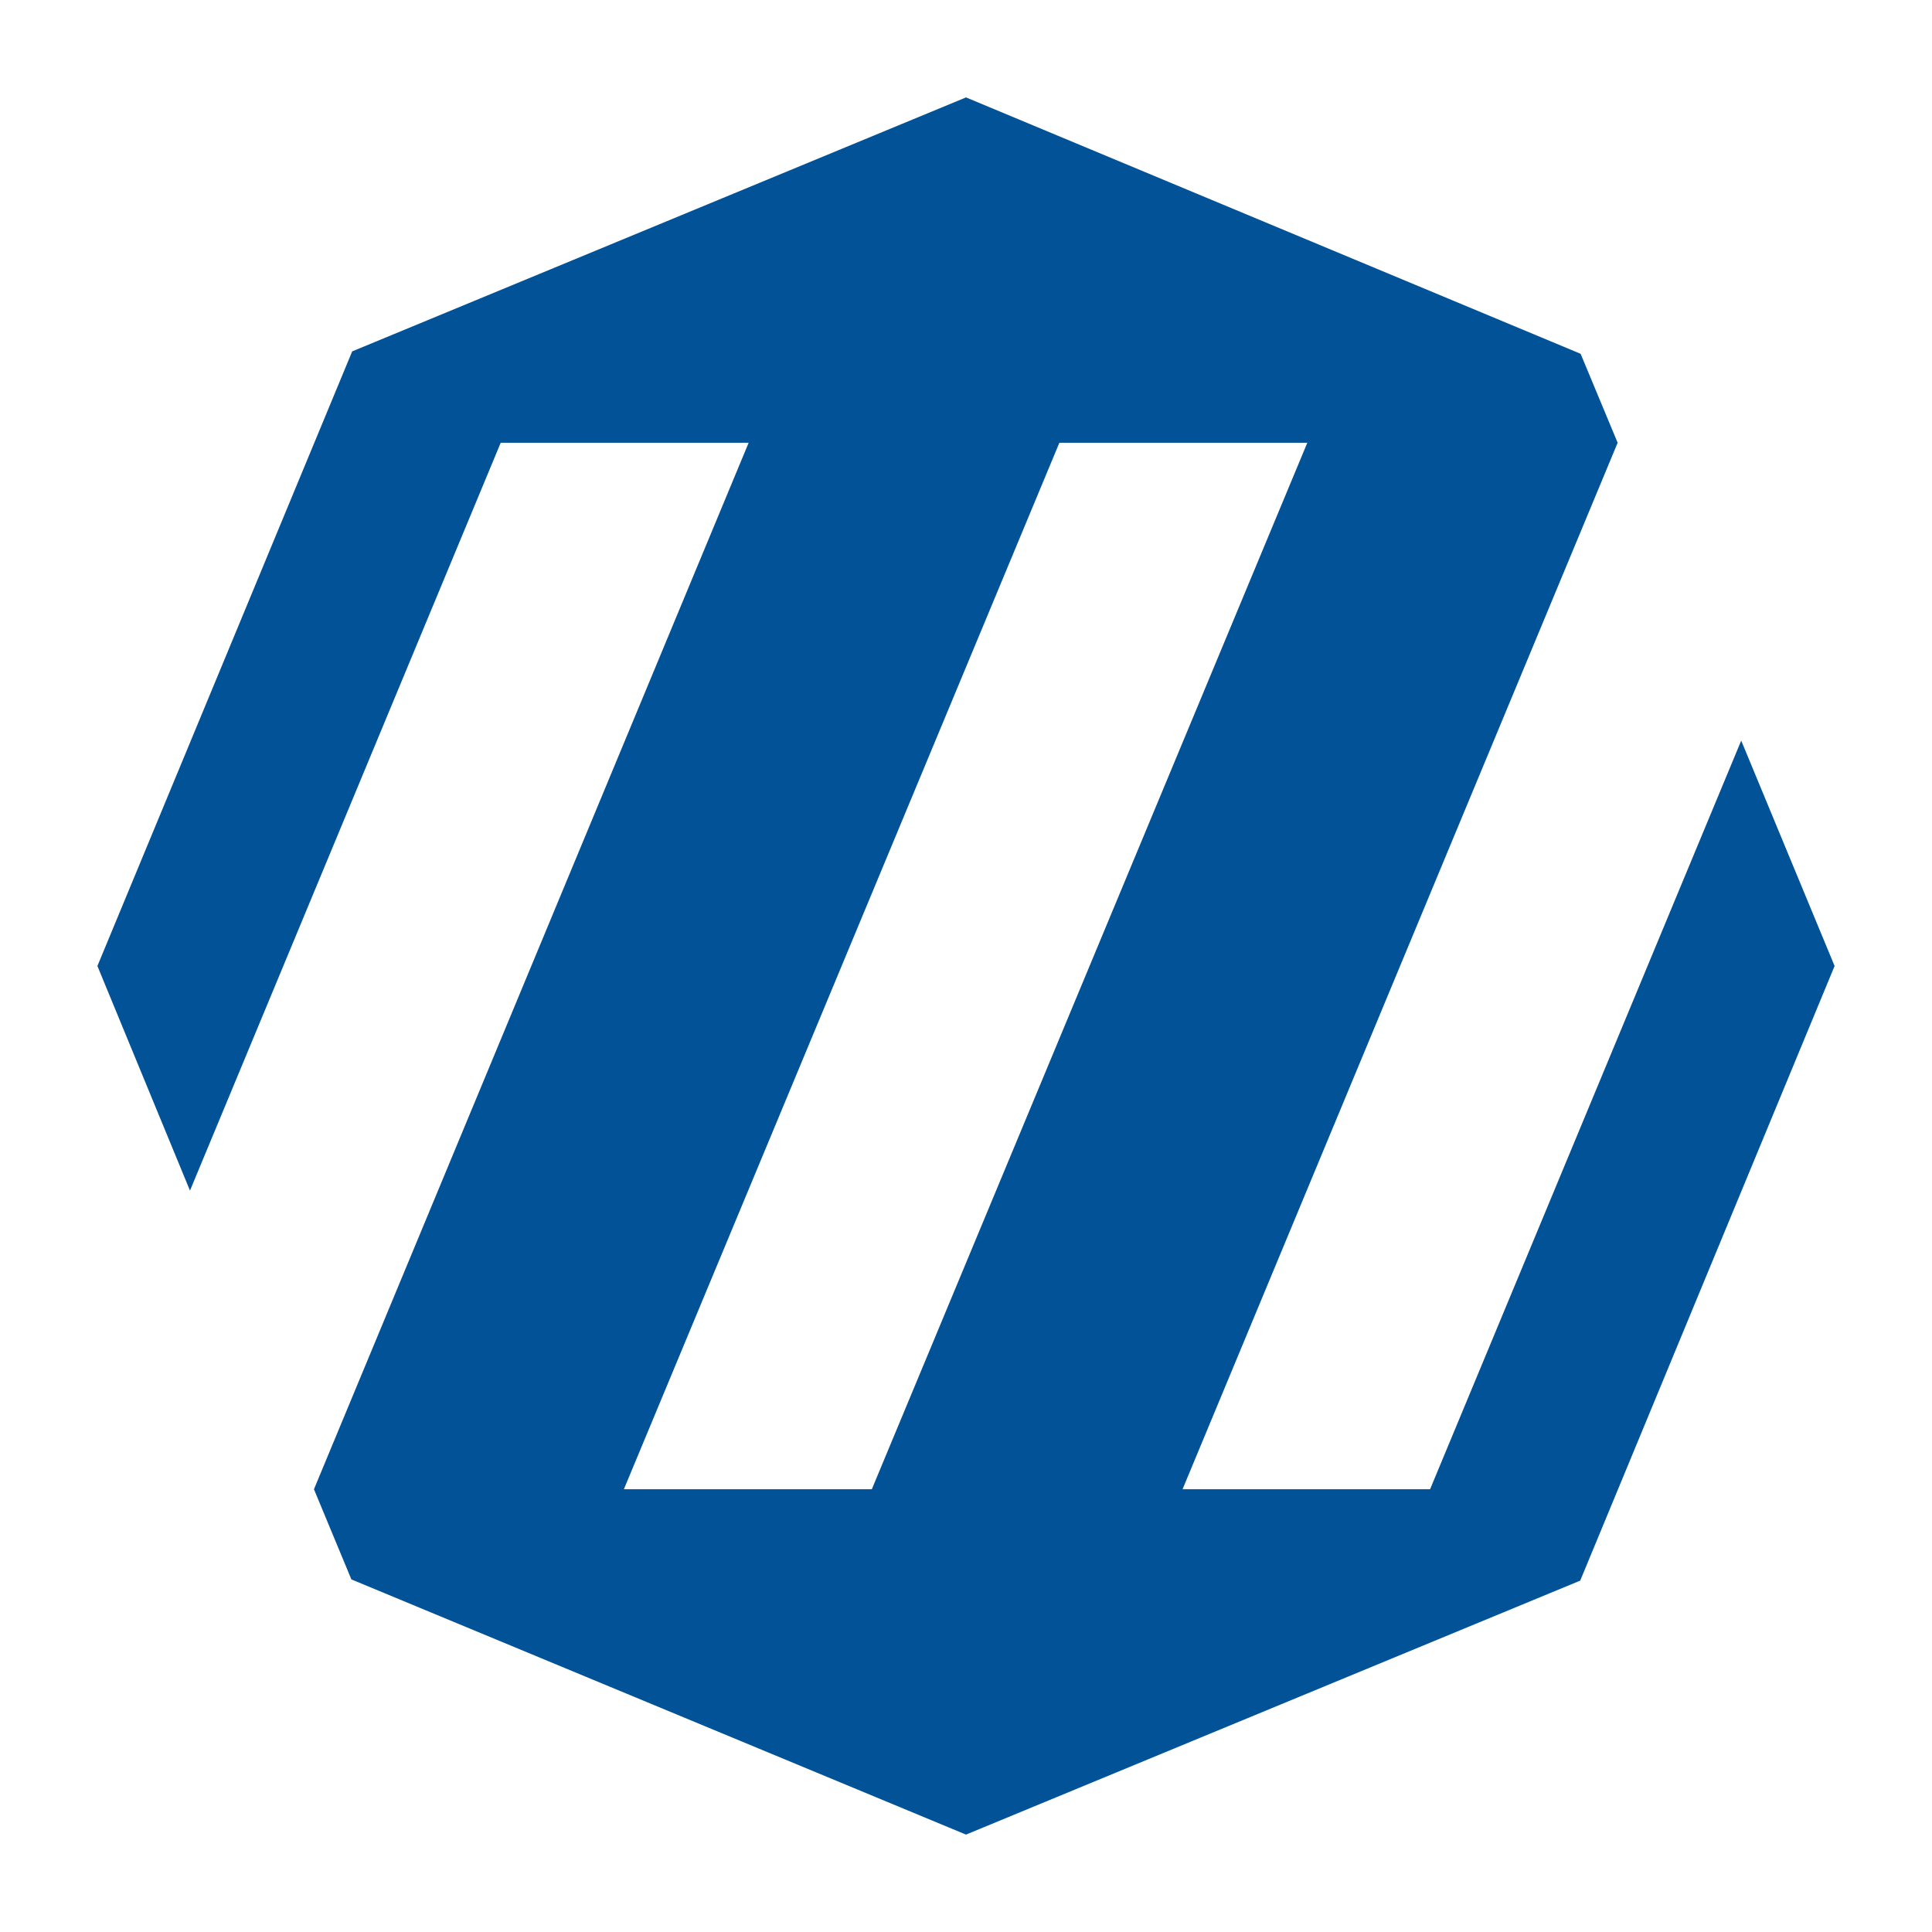
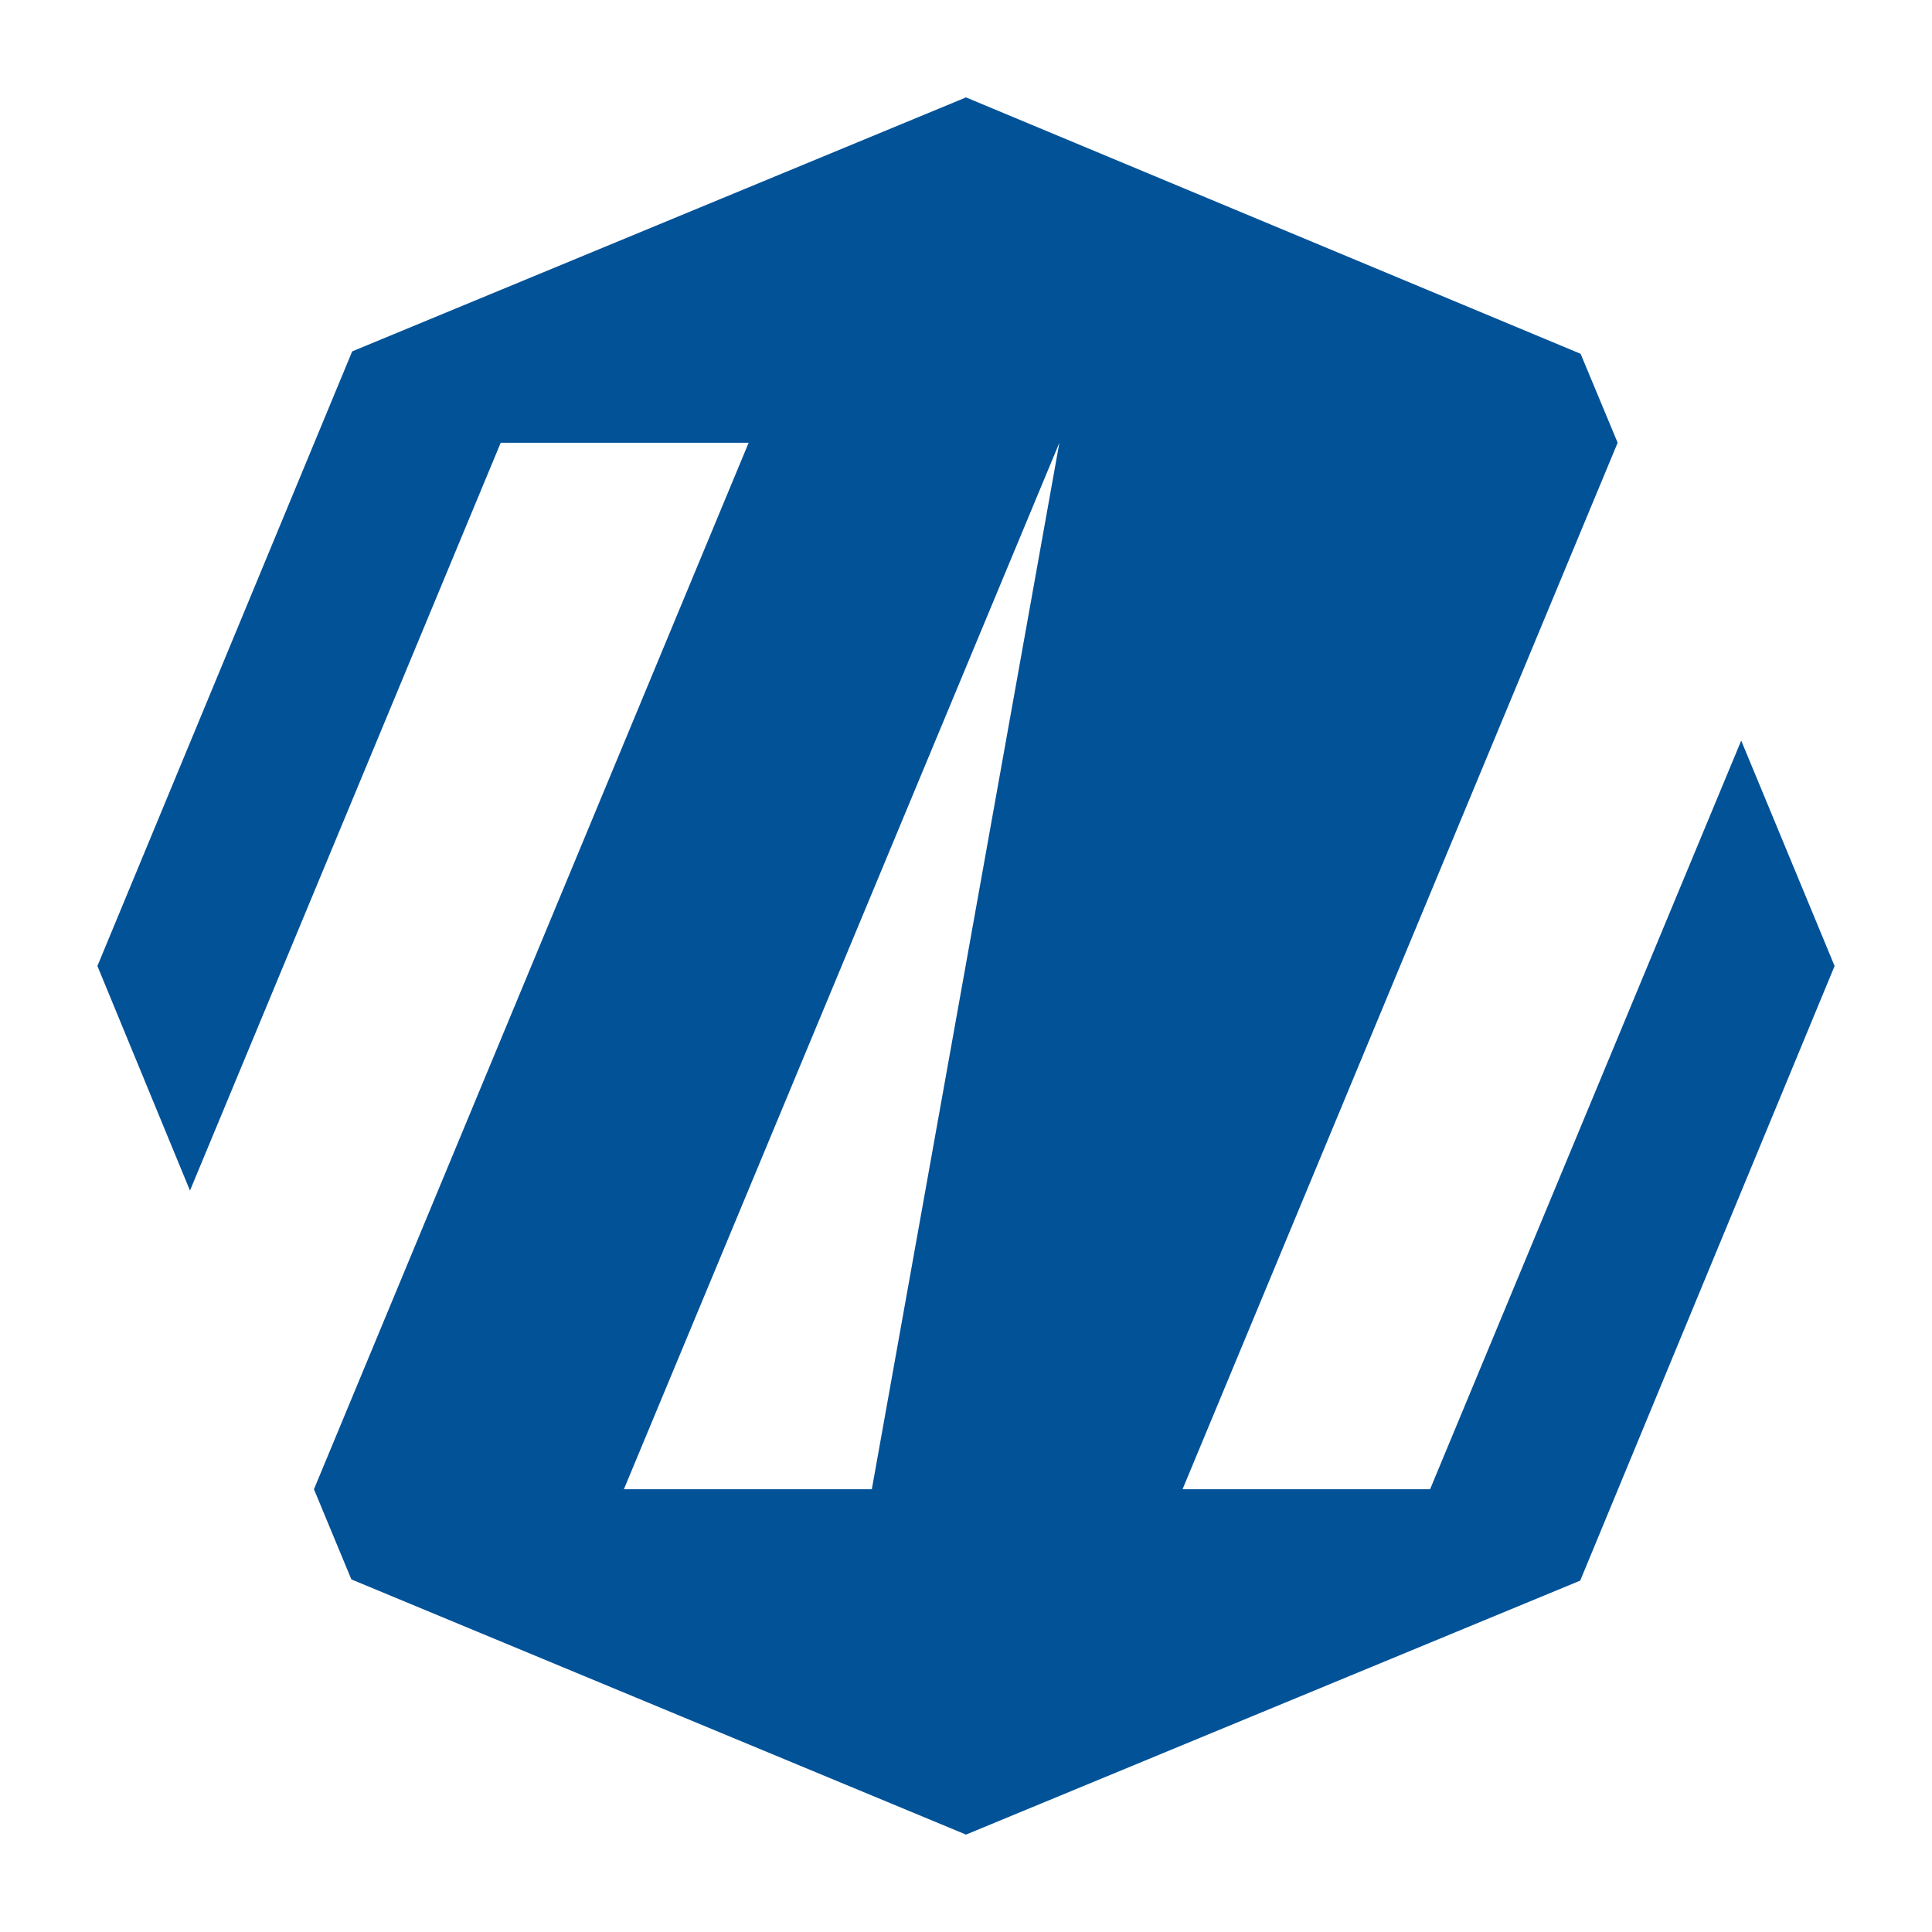
<svg xmlns="http://www.w3.org/2000/svg" data-bbox="2.42 2.42 43.16 43.16" viewBox="0 0 48 48" data-type="color">
  <g>
-     <path d="M35.53 37h-6.15l10.81-26-.92-2.21L24 2.42 8.75 8.73 2.42 24l2.3 5.58L12.44 11h6.16L7.8 37l.93 2.24L24 45.58l15.26-6.31L45.58 24l-2.32-5.6Zm-13.87 0H15.5l10.82-26h6.16Z" fill="#025298" data-color="1" />
+     <path d="M35.53 37h-6.15l10.81-26-.92-2.21L24 2.42 8.75 8.73 2.42 24l2.3 5.58L12.44 11h6.16L7.8 37l.93 2.24L24 45.58l15.26-6.31L45.58 24l-2.32-5.6Zm-13.87 0H15.5l10.82-26Z" fill="#025298" data-color="1" />
  </g>
</svg>